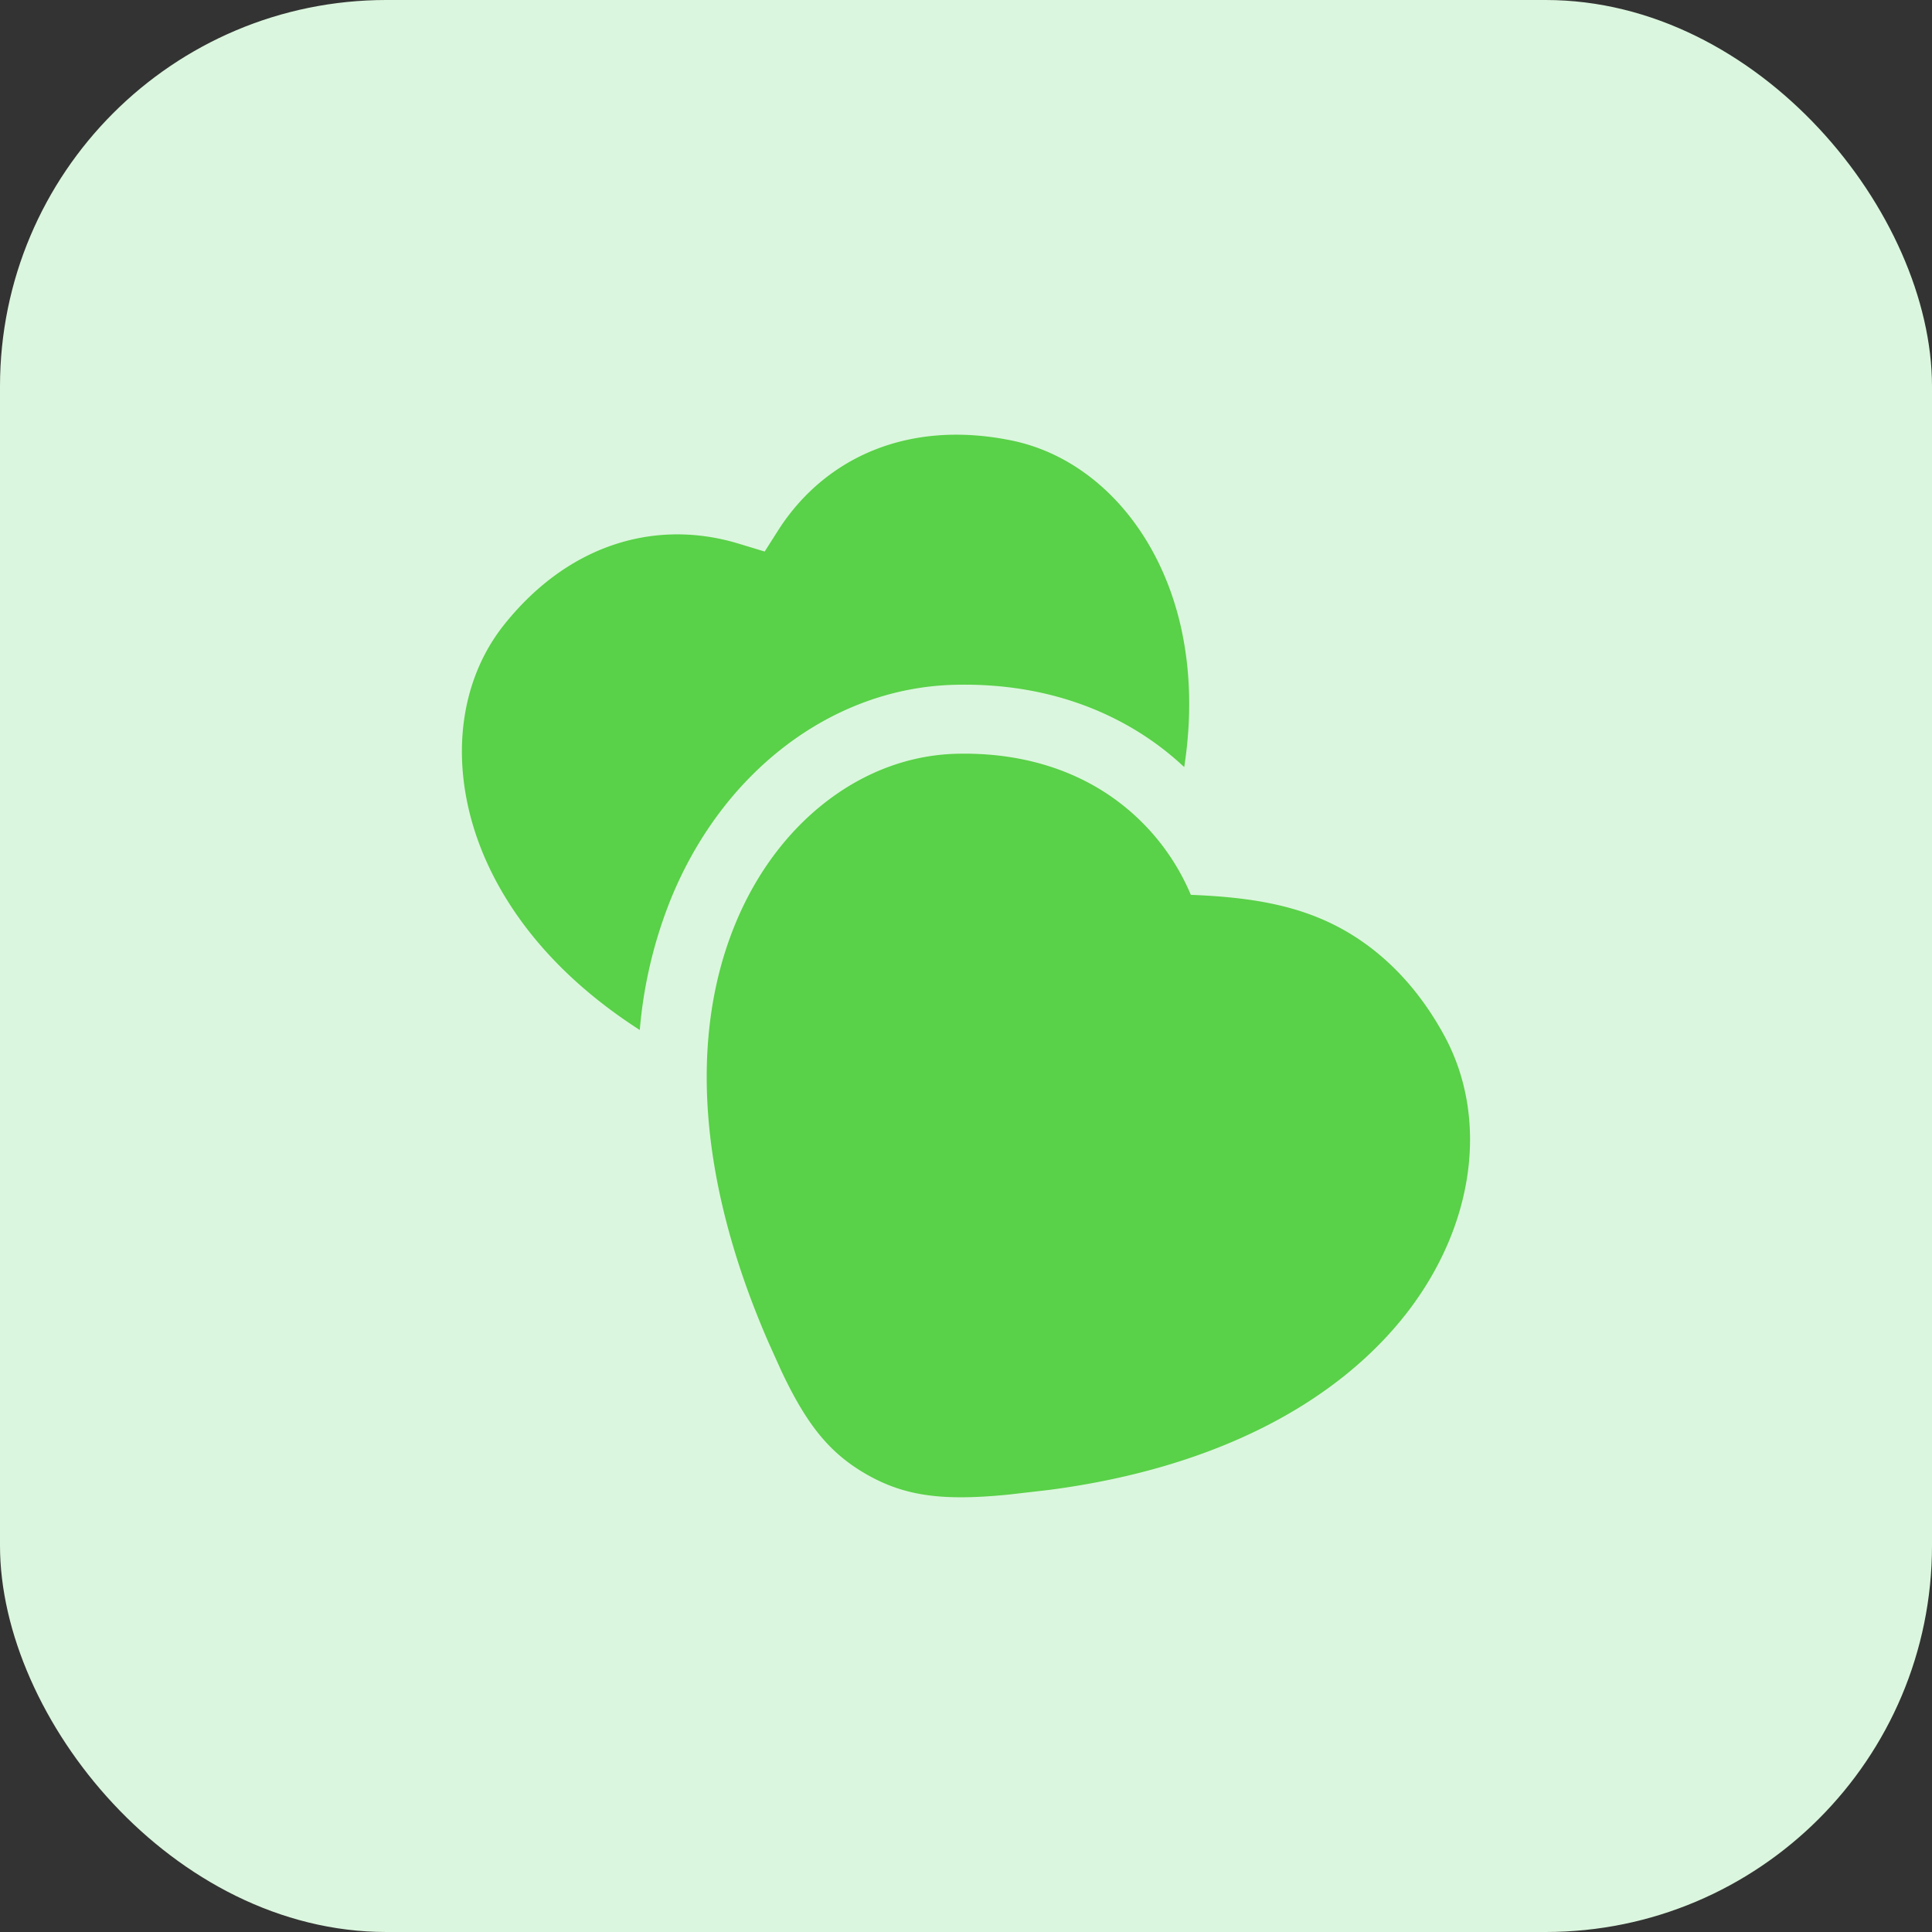
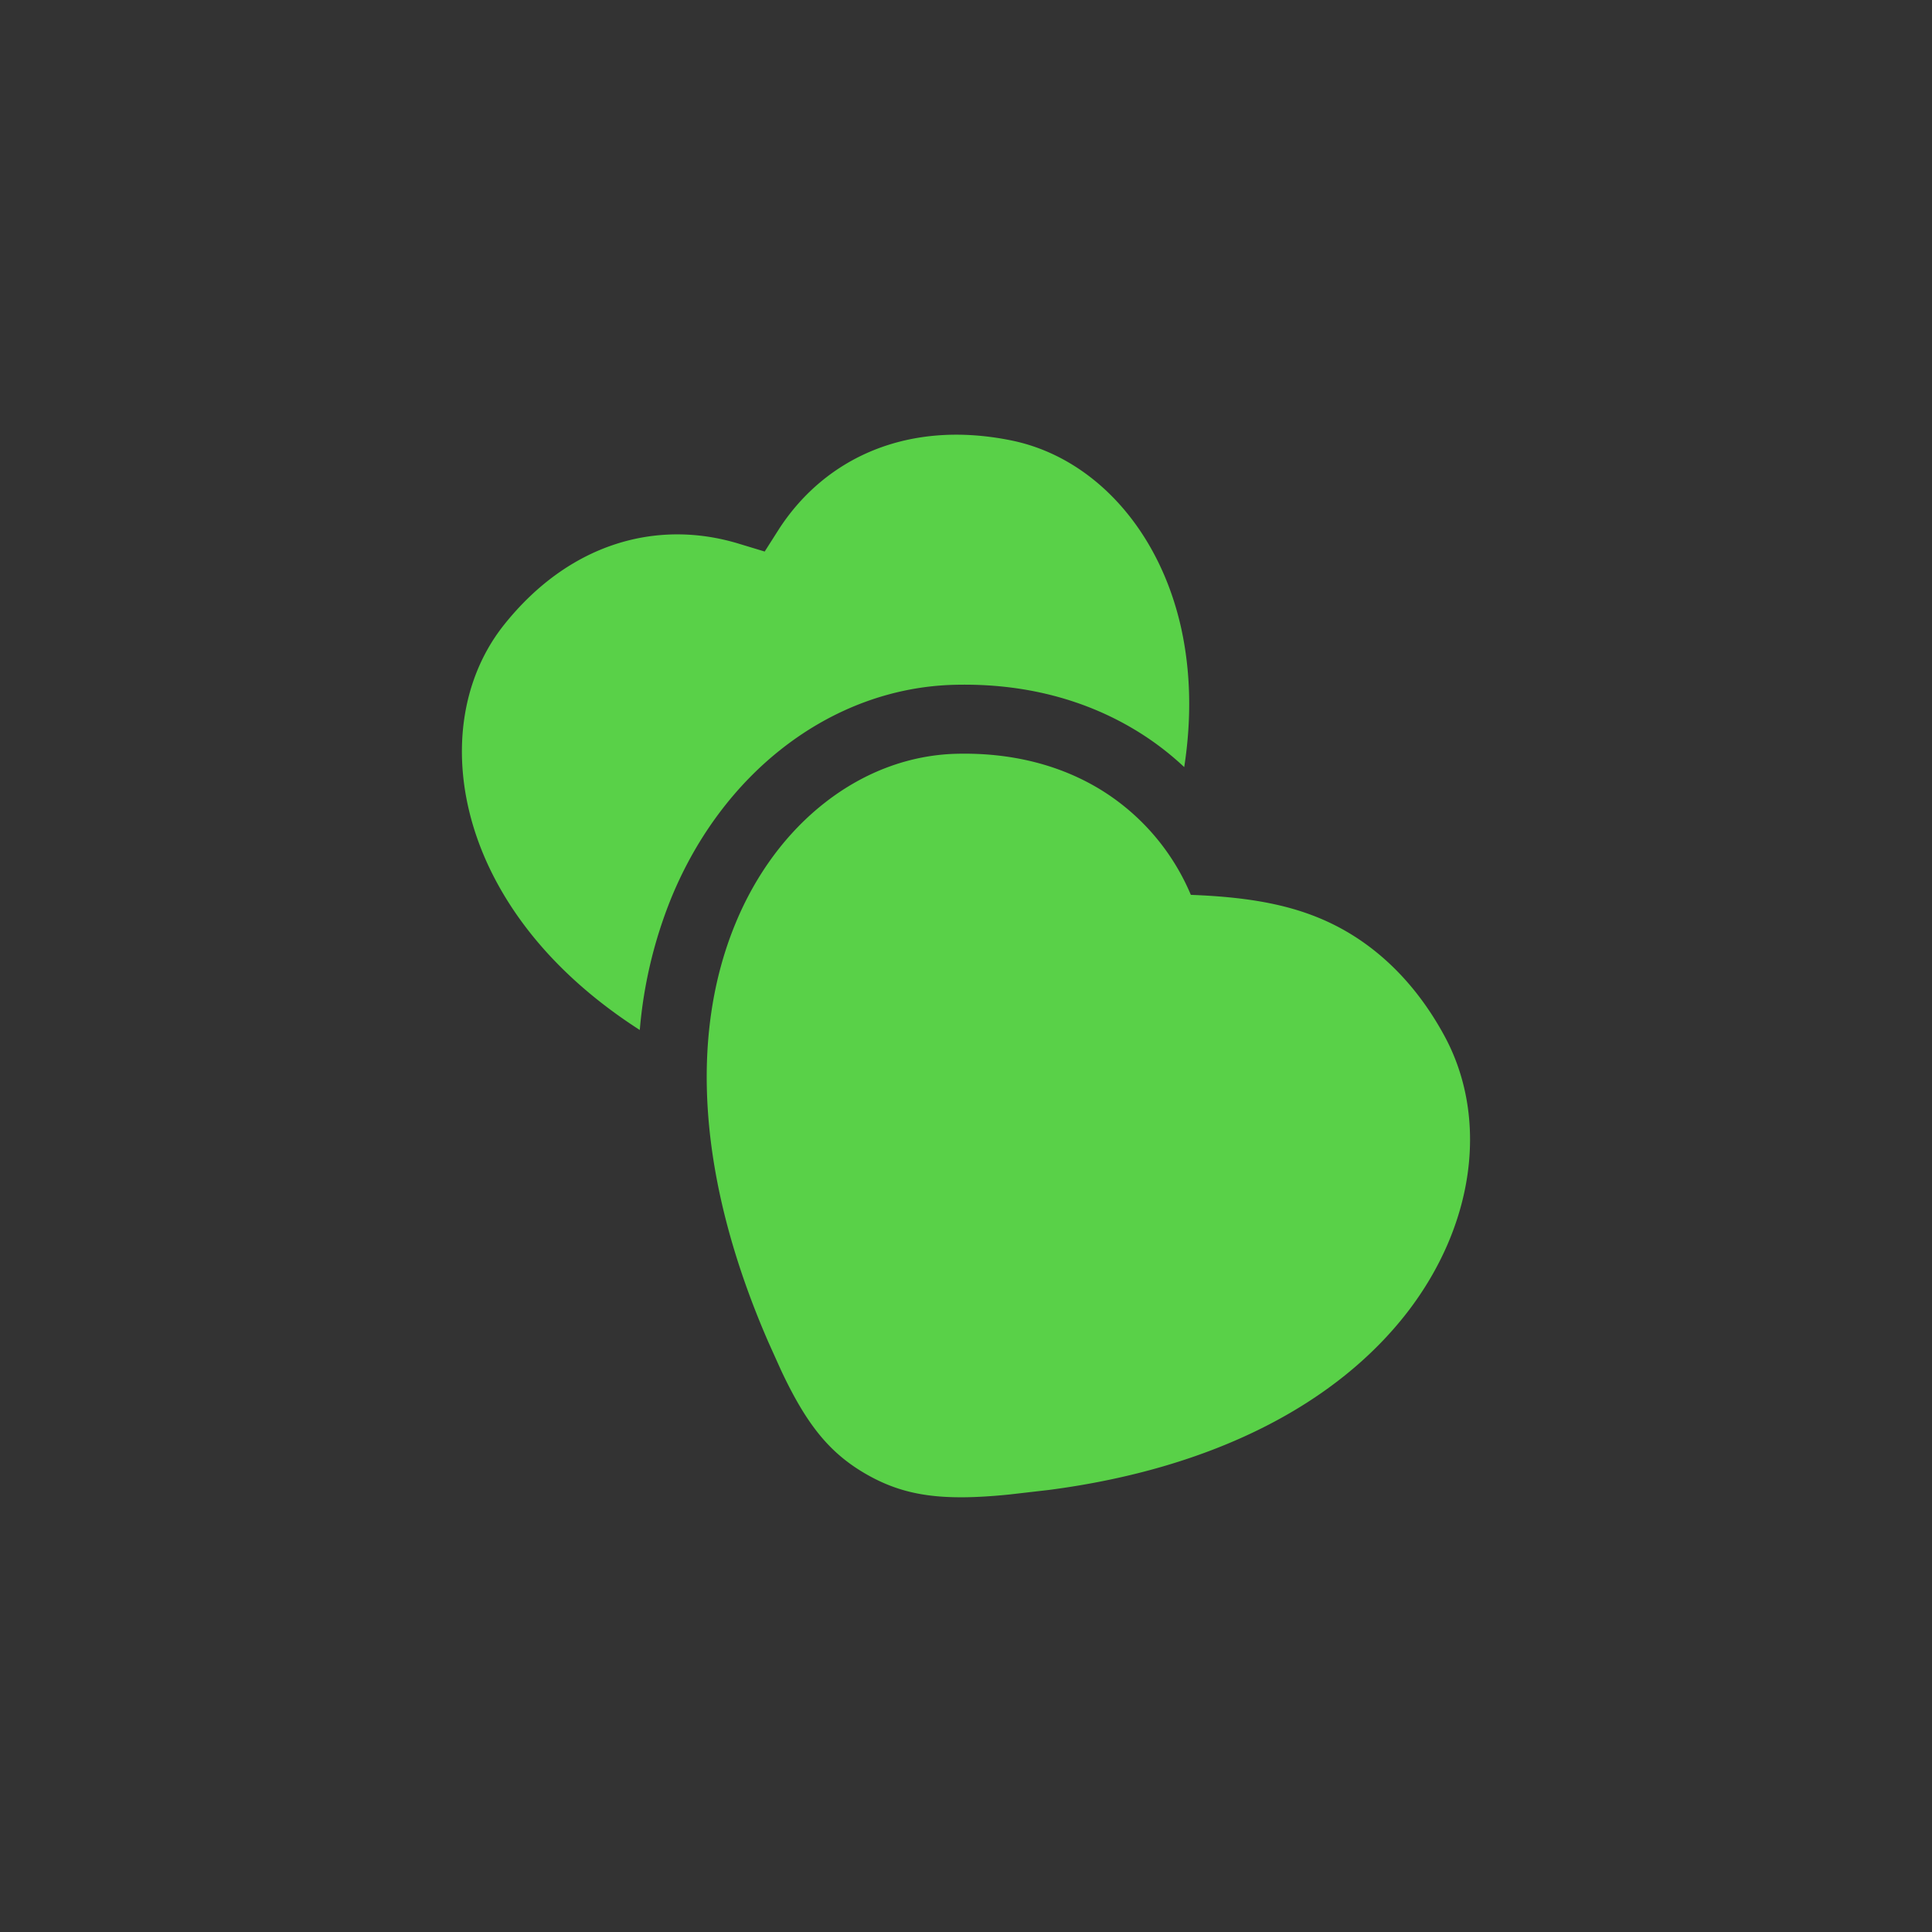
<svg xmlns="http://www.w3.org/2000/svg" width="40" height="40" viewBox="0 0 40 40">
  <rect x="0" y="0" width="40" height="40" fill="#333333" stroke="none" />
  <g fill="none" fill-rule="evenodd">
-     <rect fill="#DBF6DE" width="40" height="40" rx="8" />
-     <path d="M8 8h24v24H8z" />
    <path d="M22.747 16.325a4.686 4.686 0 0 1 1.908 2.202c1.293.049 2.276.23 3.154.72.814.455 1.54 1.178 2.091 2.19.465.852.627 1.842.487 2.853-.135.976-.552 1.973-1.249 2.878-1.464 1.893-4 3.233-7.424 3.68l-.816.094c-1.386.14-2.173.035-2.971-.425-.75-.433-1.225-1.017-1.754-2.142l-.259-.575c-1.486-3.404-1.63-6.387-.692-8.668.433-1.056 1.088-1.916 1.865-2.52.806-.628 1.745-.982 2.716-1.006 1.153-.028 2.143.24 2.944.719zM20.93 9.117c1.7.342 3.075 1.838 3.528 3.901.194.892.216 1.854.06 2.864a5.986 5.986 0 0 0-1.04-.784c-1.01-.603-2.254-.956-3.71-.92-1.27.03-2.503.484-3.559 1.306-.959.746-1.774 1.801-2.31 3.105a9.35 9.35 0 0 0-.653 2.736c-1.366-.877-2.378-1.943-3.002-3.134-.98-1.871-.89-3.9.194-5.258 1.353-1.695 3.168-2.186 4.846-1.68l.548.166.308-.484c.958-1.46 2.662-2.248 4.79-1.818z" fill="#59D148" fill-rule="nonzero" />
  </g>
</svg>